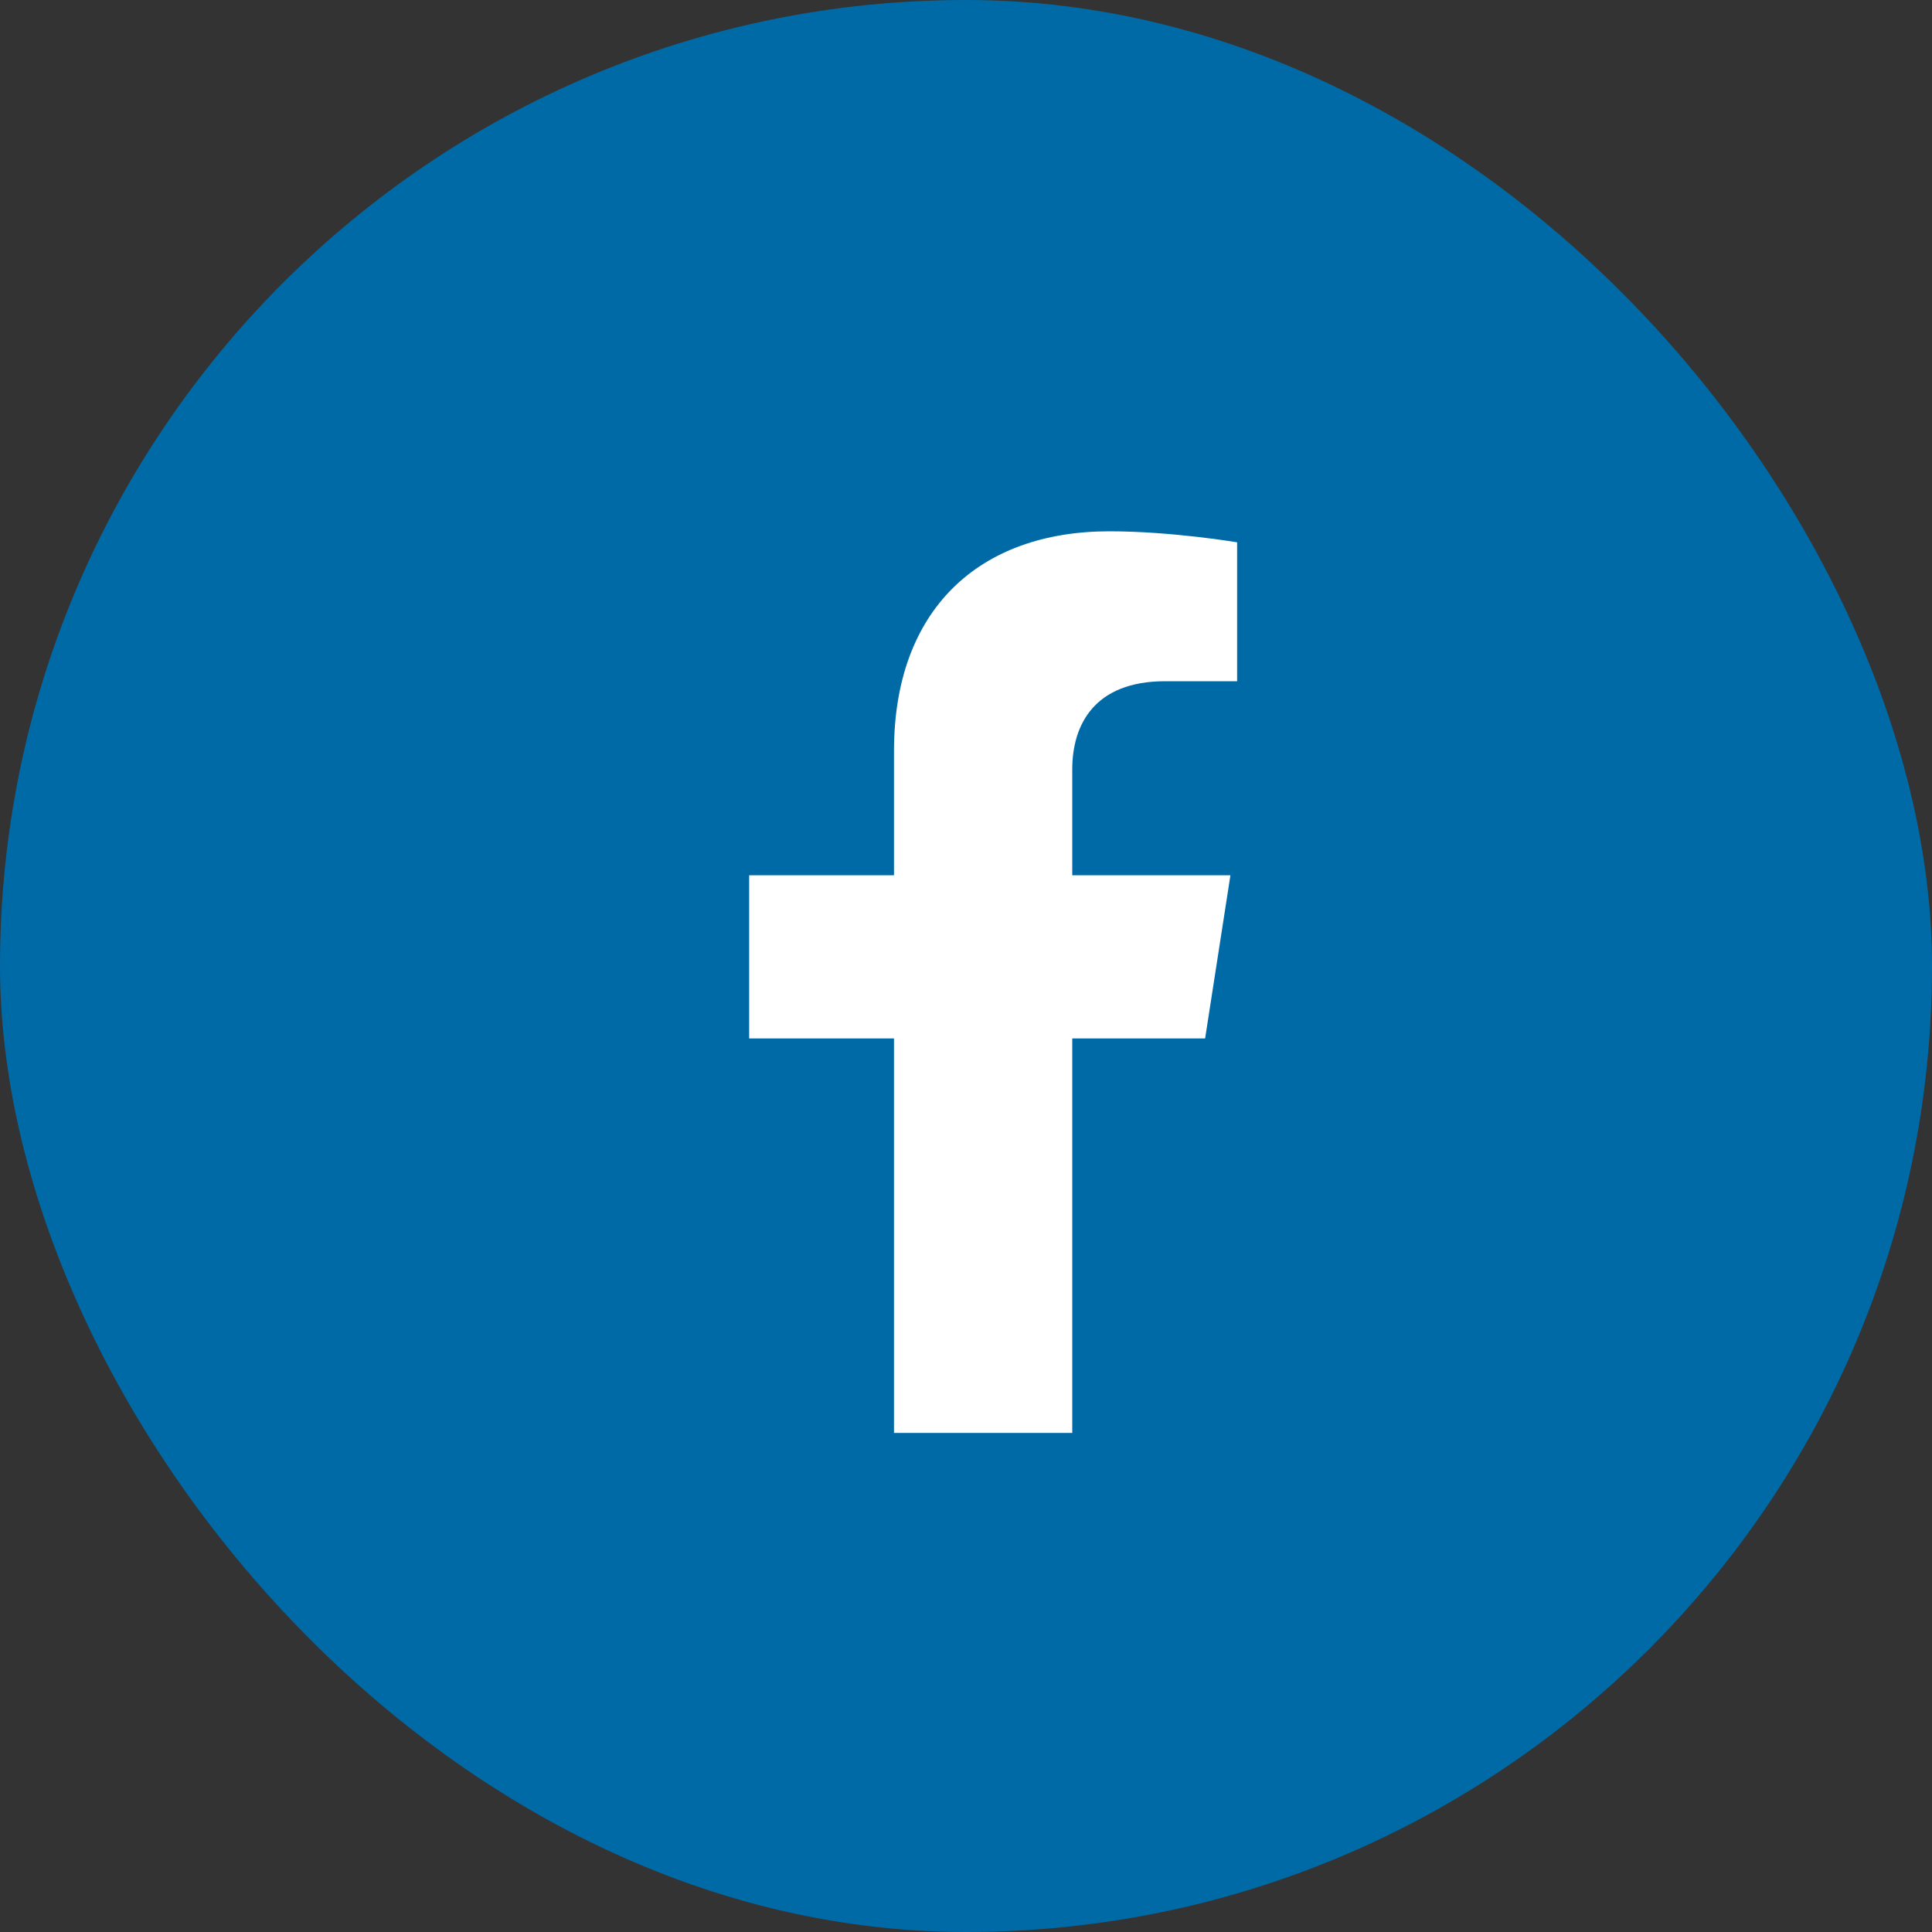
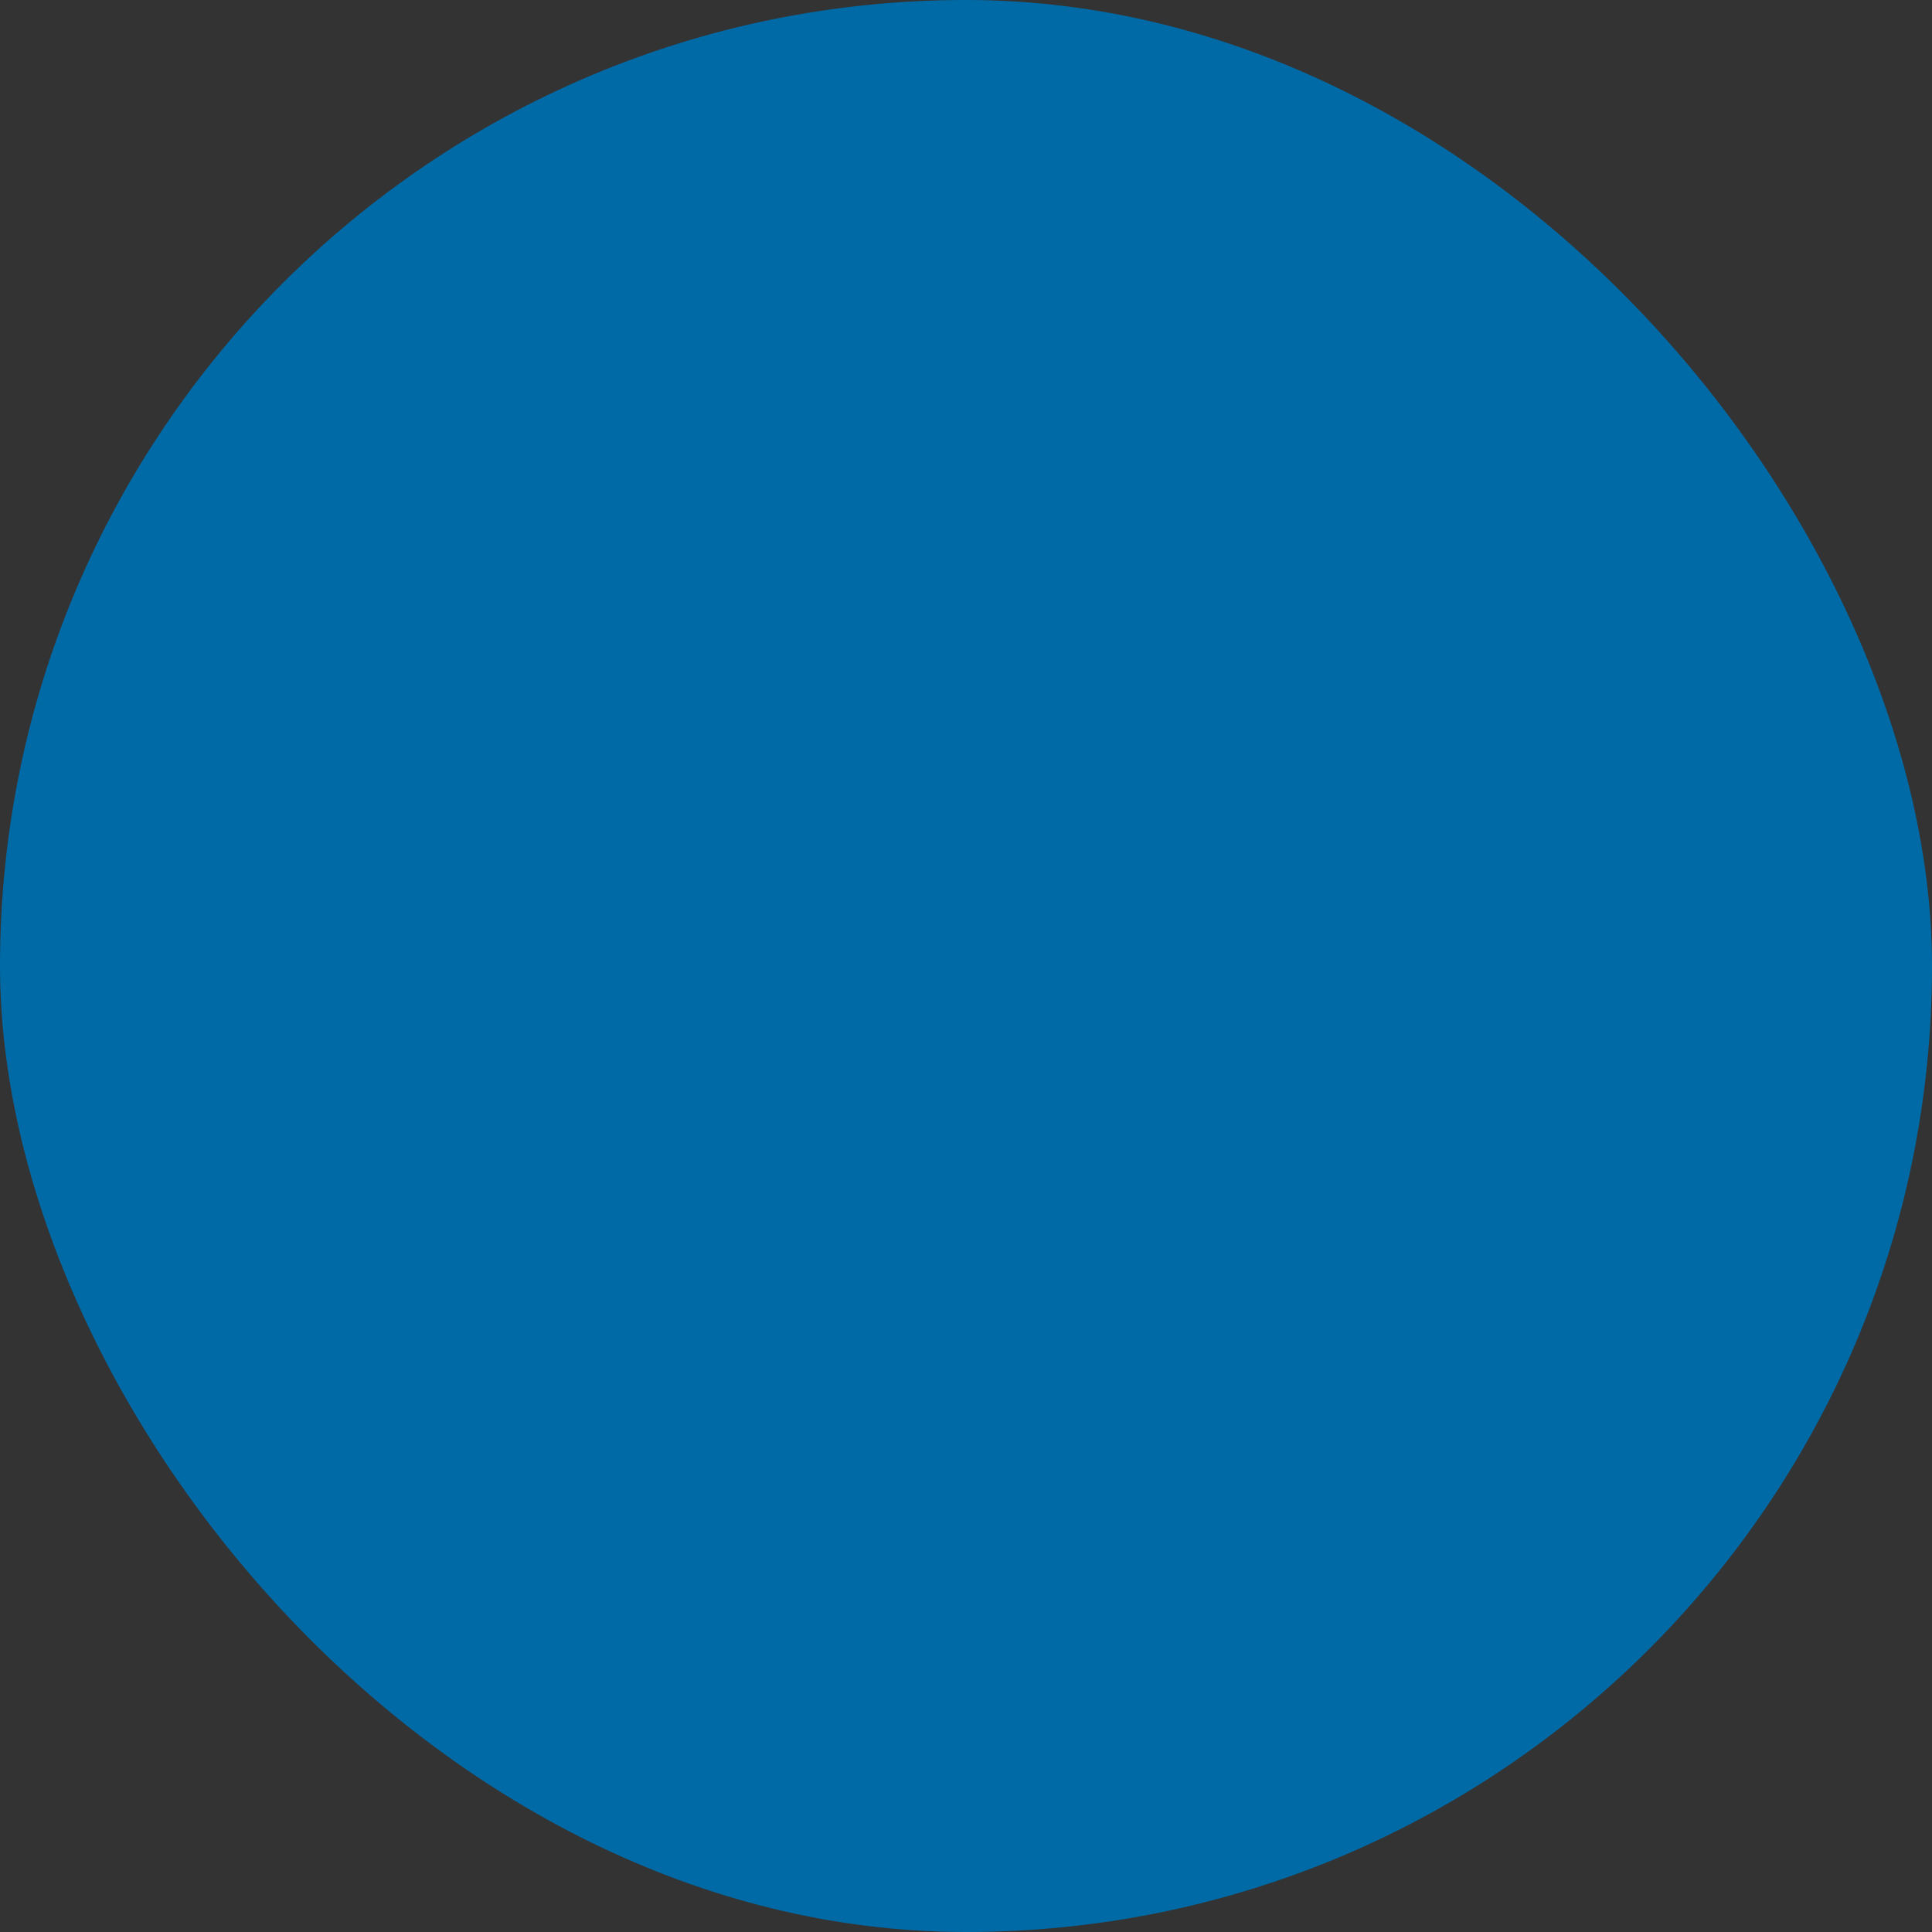
<svg xmlns="http://www.w3.org/2000/svg" width="30" height="30" viewBox="0 0 30 30" fill="none">
  <rect x="0" y="0" width="30" height="30" fill="#333333" stroke="none" />
  <rect width="30" height="30" rx="15" fill="#006AA7" />
  <g clip-path="url(#clip0_4959_1458)">
-     <path d="M18.713 16.125L19.106 13.591H16.65V11.947C16.65 11.254 16.993 10.578 18.093 10.578H19.21V8.421C19.21 8.421 18.196 8.25 17.227 8.25C15.204 8.25 13.882 9.464 13.882 11.66V13.591H11.633V16.125H13.882V22.25H16.65V16.125H18.713Z" fill="white" />
-   </g>
+     </g>
  <defs>
    <clipPath id="clip0_4959_1458">
      <rect width="8.842" height="14" fill="white" transform="translate(11 8.25)" />
    </clipPath>
  </defs>
</svg>